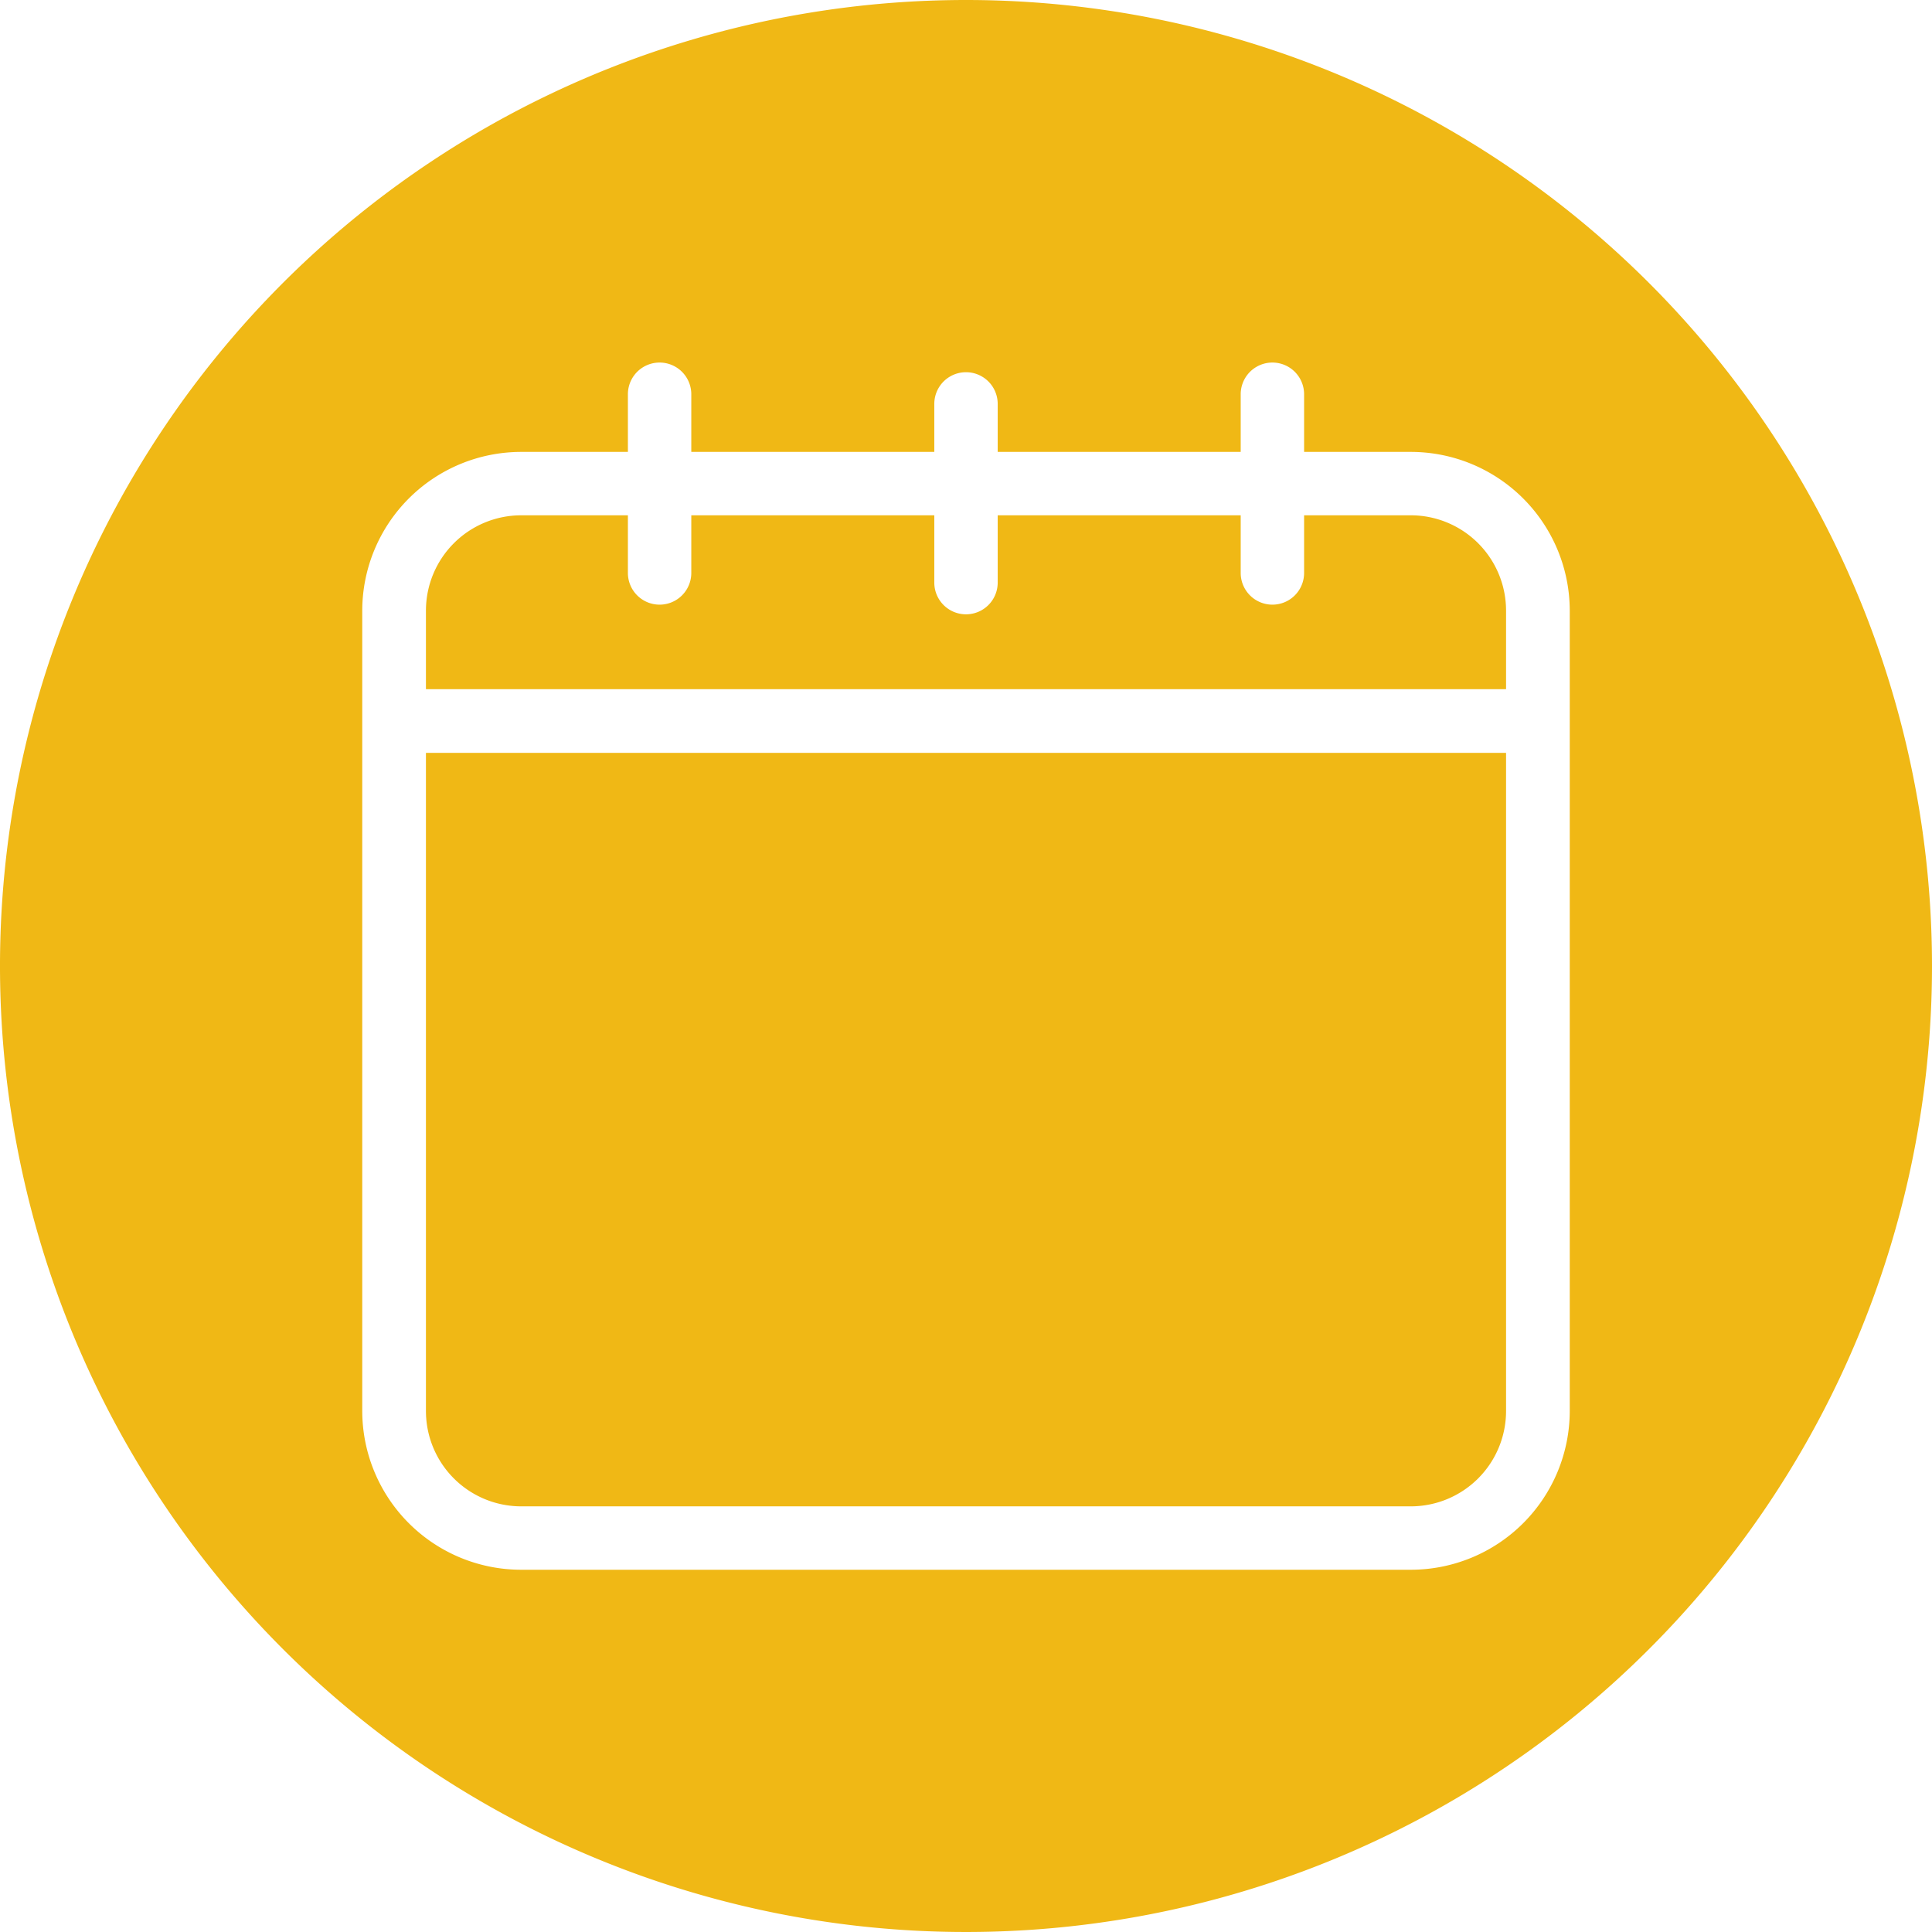
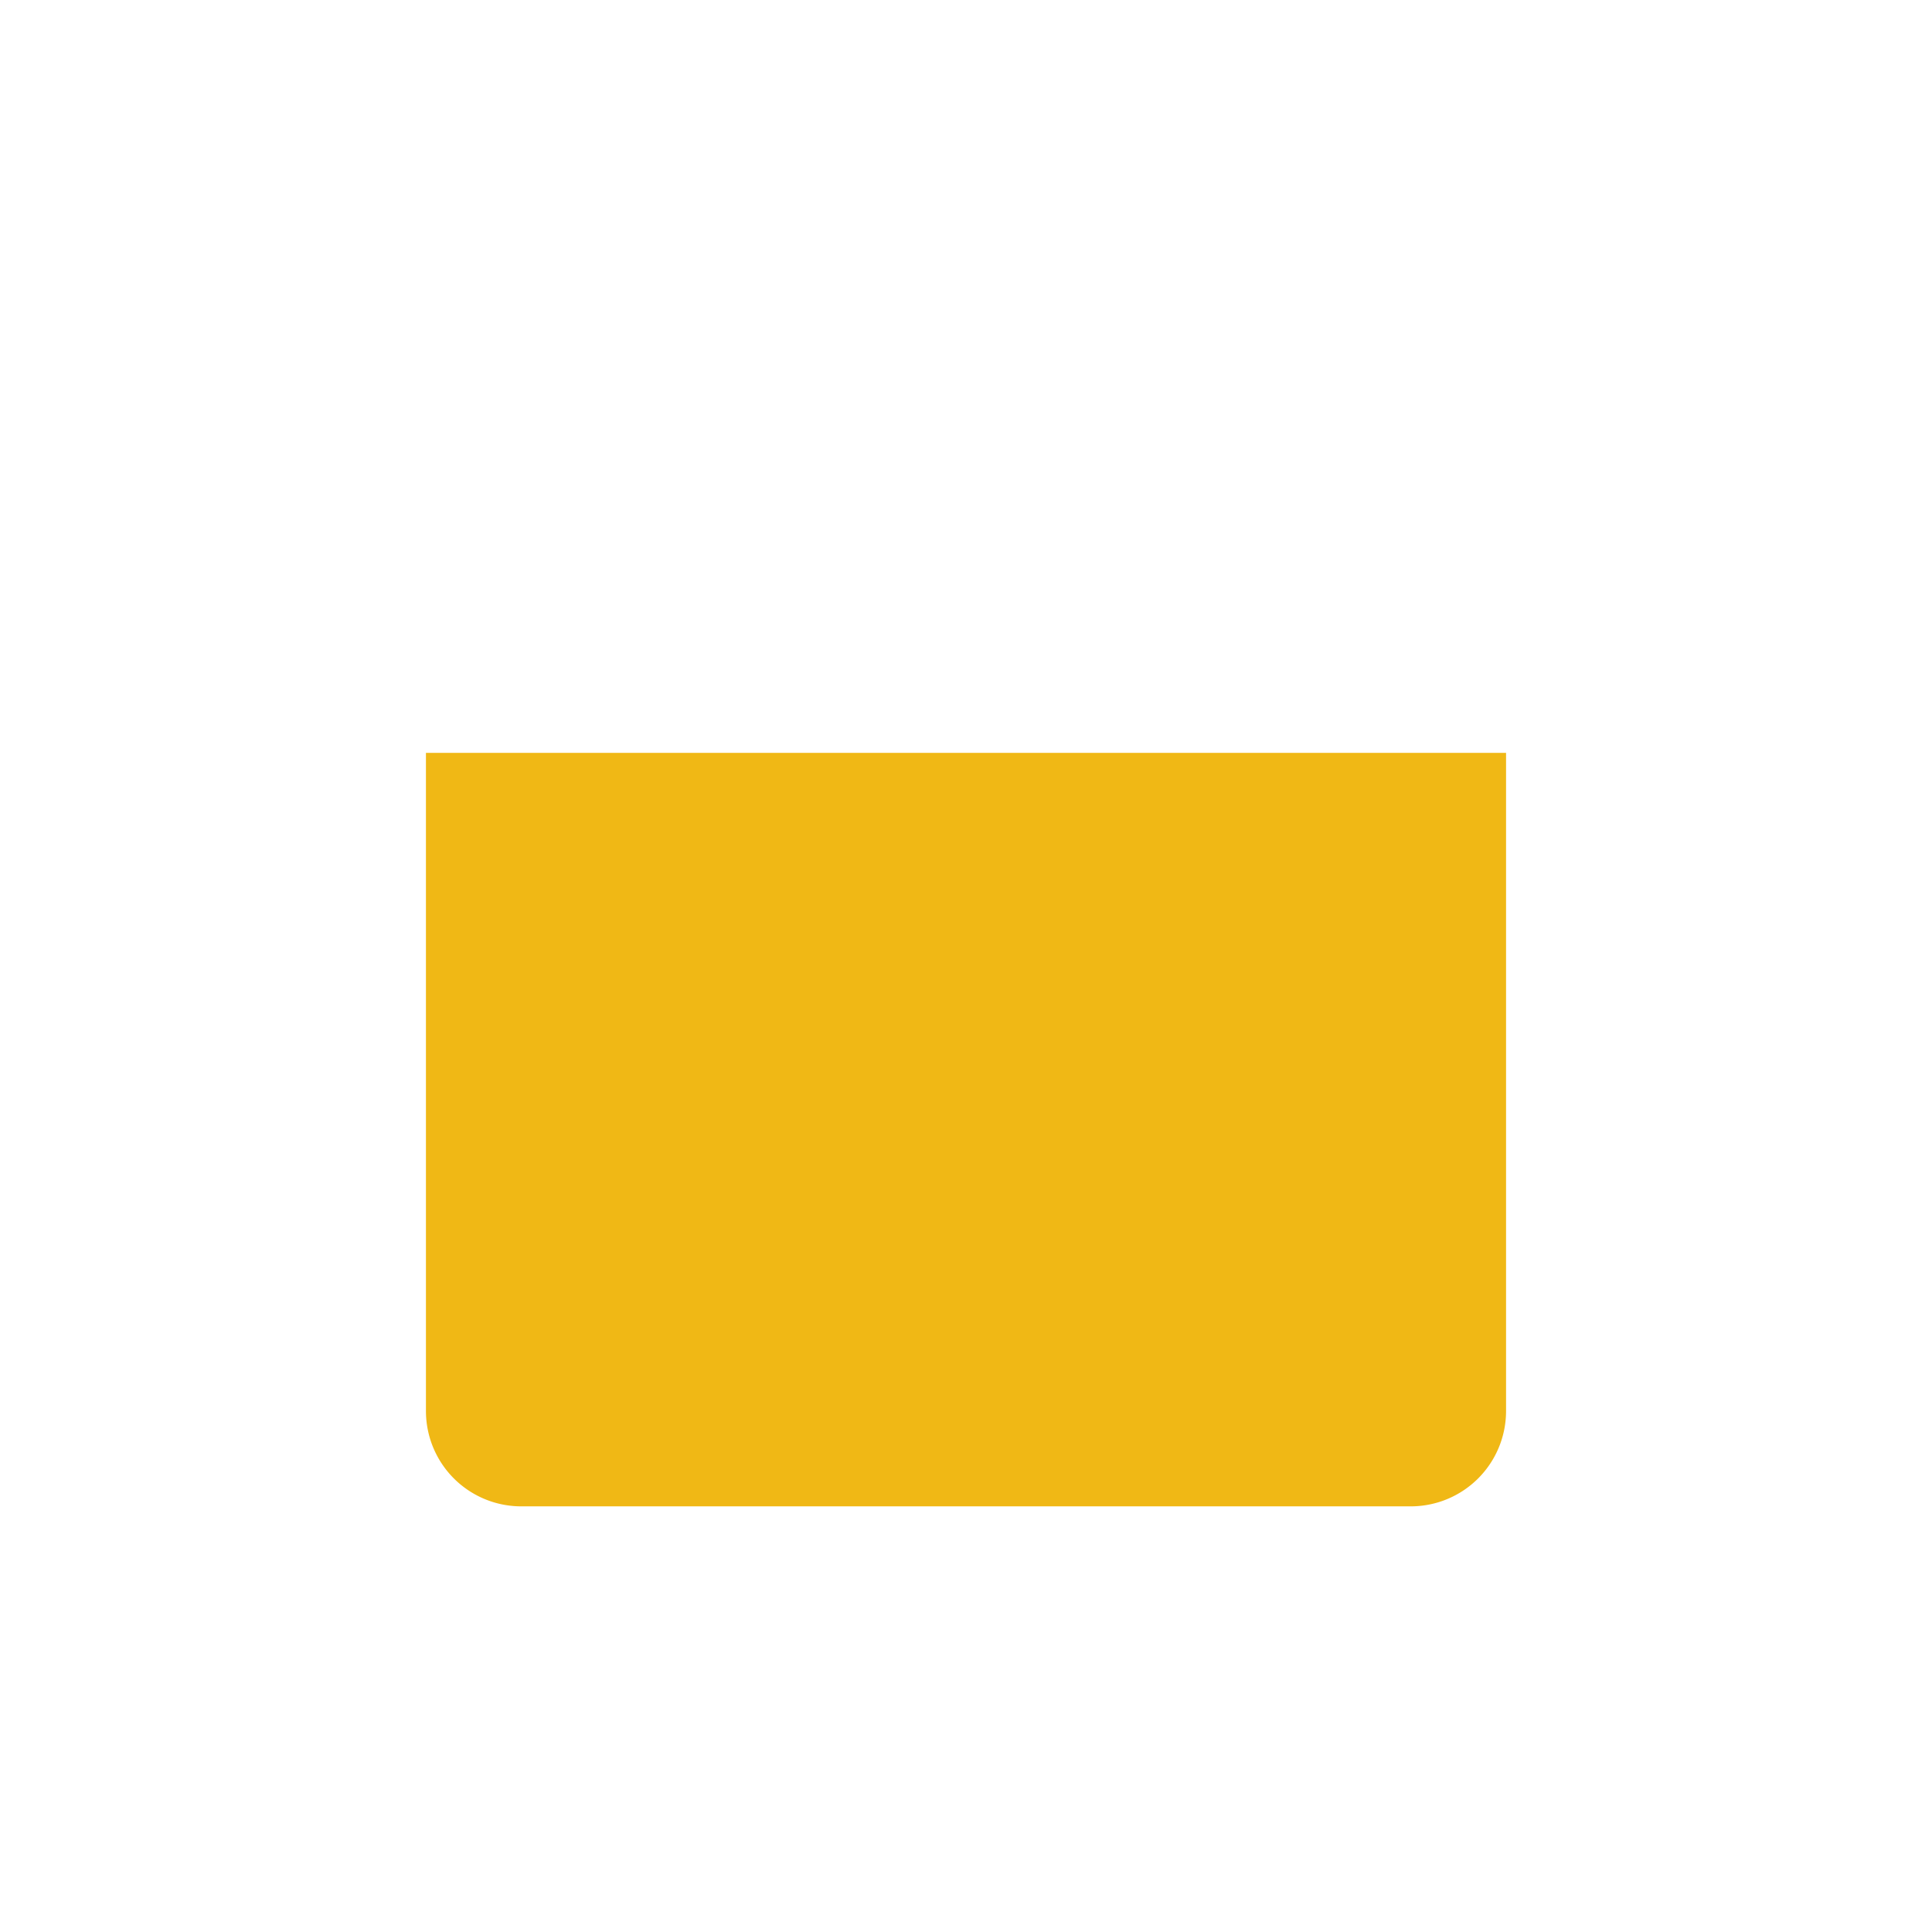
<svg xmlns="http://www.w3.org/2000/svg" data-name="Glyph Line" fill="#f0b815" height="64" preserveAspectRatio="xMidYMid meet" version="1" viewBox="0.0 0.0 64.0 64.0" width="64" zoomAndPan="magnify">
  <g id="change1_1">
-     <path d="M49.89,20.23v2.6H14.11v-2.6a3.158,3.158,0,0,1,3.15-3.16H20.8v1.91a1.05,1.05,0,0,0,2.1,0V17.07h8.05V19.3a1.05,1.05,0,1,0,2.1,0V17.07H41.1v1.91a1.05,1.05,0,0,0,2.1,0V17.07h3.54A3.158,3.158,0,0,1,49.89,20.23Z" />
-   </g>
+     </g>
  <g id="change1_2">
    <path d="M14.11,24.94H49.89v21.8a3.158,3.158,0,0,1-3.15,3.16H17.26a3.158,3.158,0,0,1-3.15-3.16Z" />
  </g>
  <g id="change1_3">
-     <path d="M32,0A32,32,0,1,0,64,32,32.004,32.004,0,0,0,32,0ZM52,46.74A5.266,5.266,0,0,1,46.74,52H17.26A5.266,5.266,0,0,1,12,46.74V20.23a5.266,5.266,0,0,1,5.26-5.26H20.8V13.06a1.05,1.05,0,0,1,2.1,0v1.91h8.05V13.38a1.05,1.05,0,0,1,2.1,0v1.59H41.1V13.06a1.05,1.05,0,0,1,2.1,0v1.91h3.54A5.266,5.266,0,0,1,52,20.23Z" />
-   </g>
+     </g>
</svg>